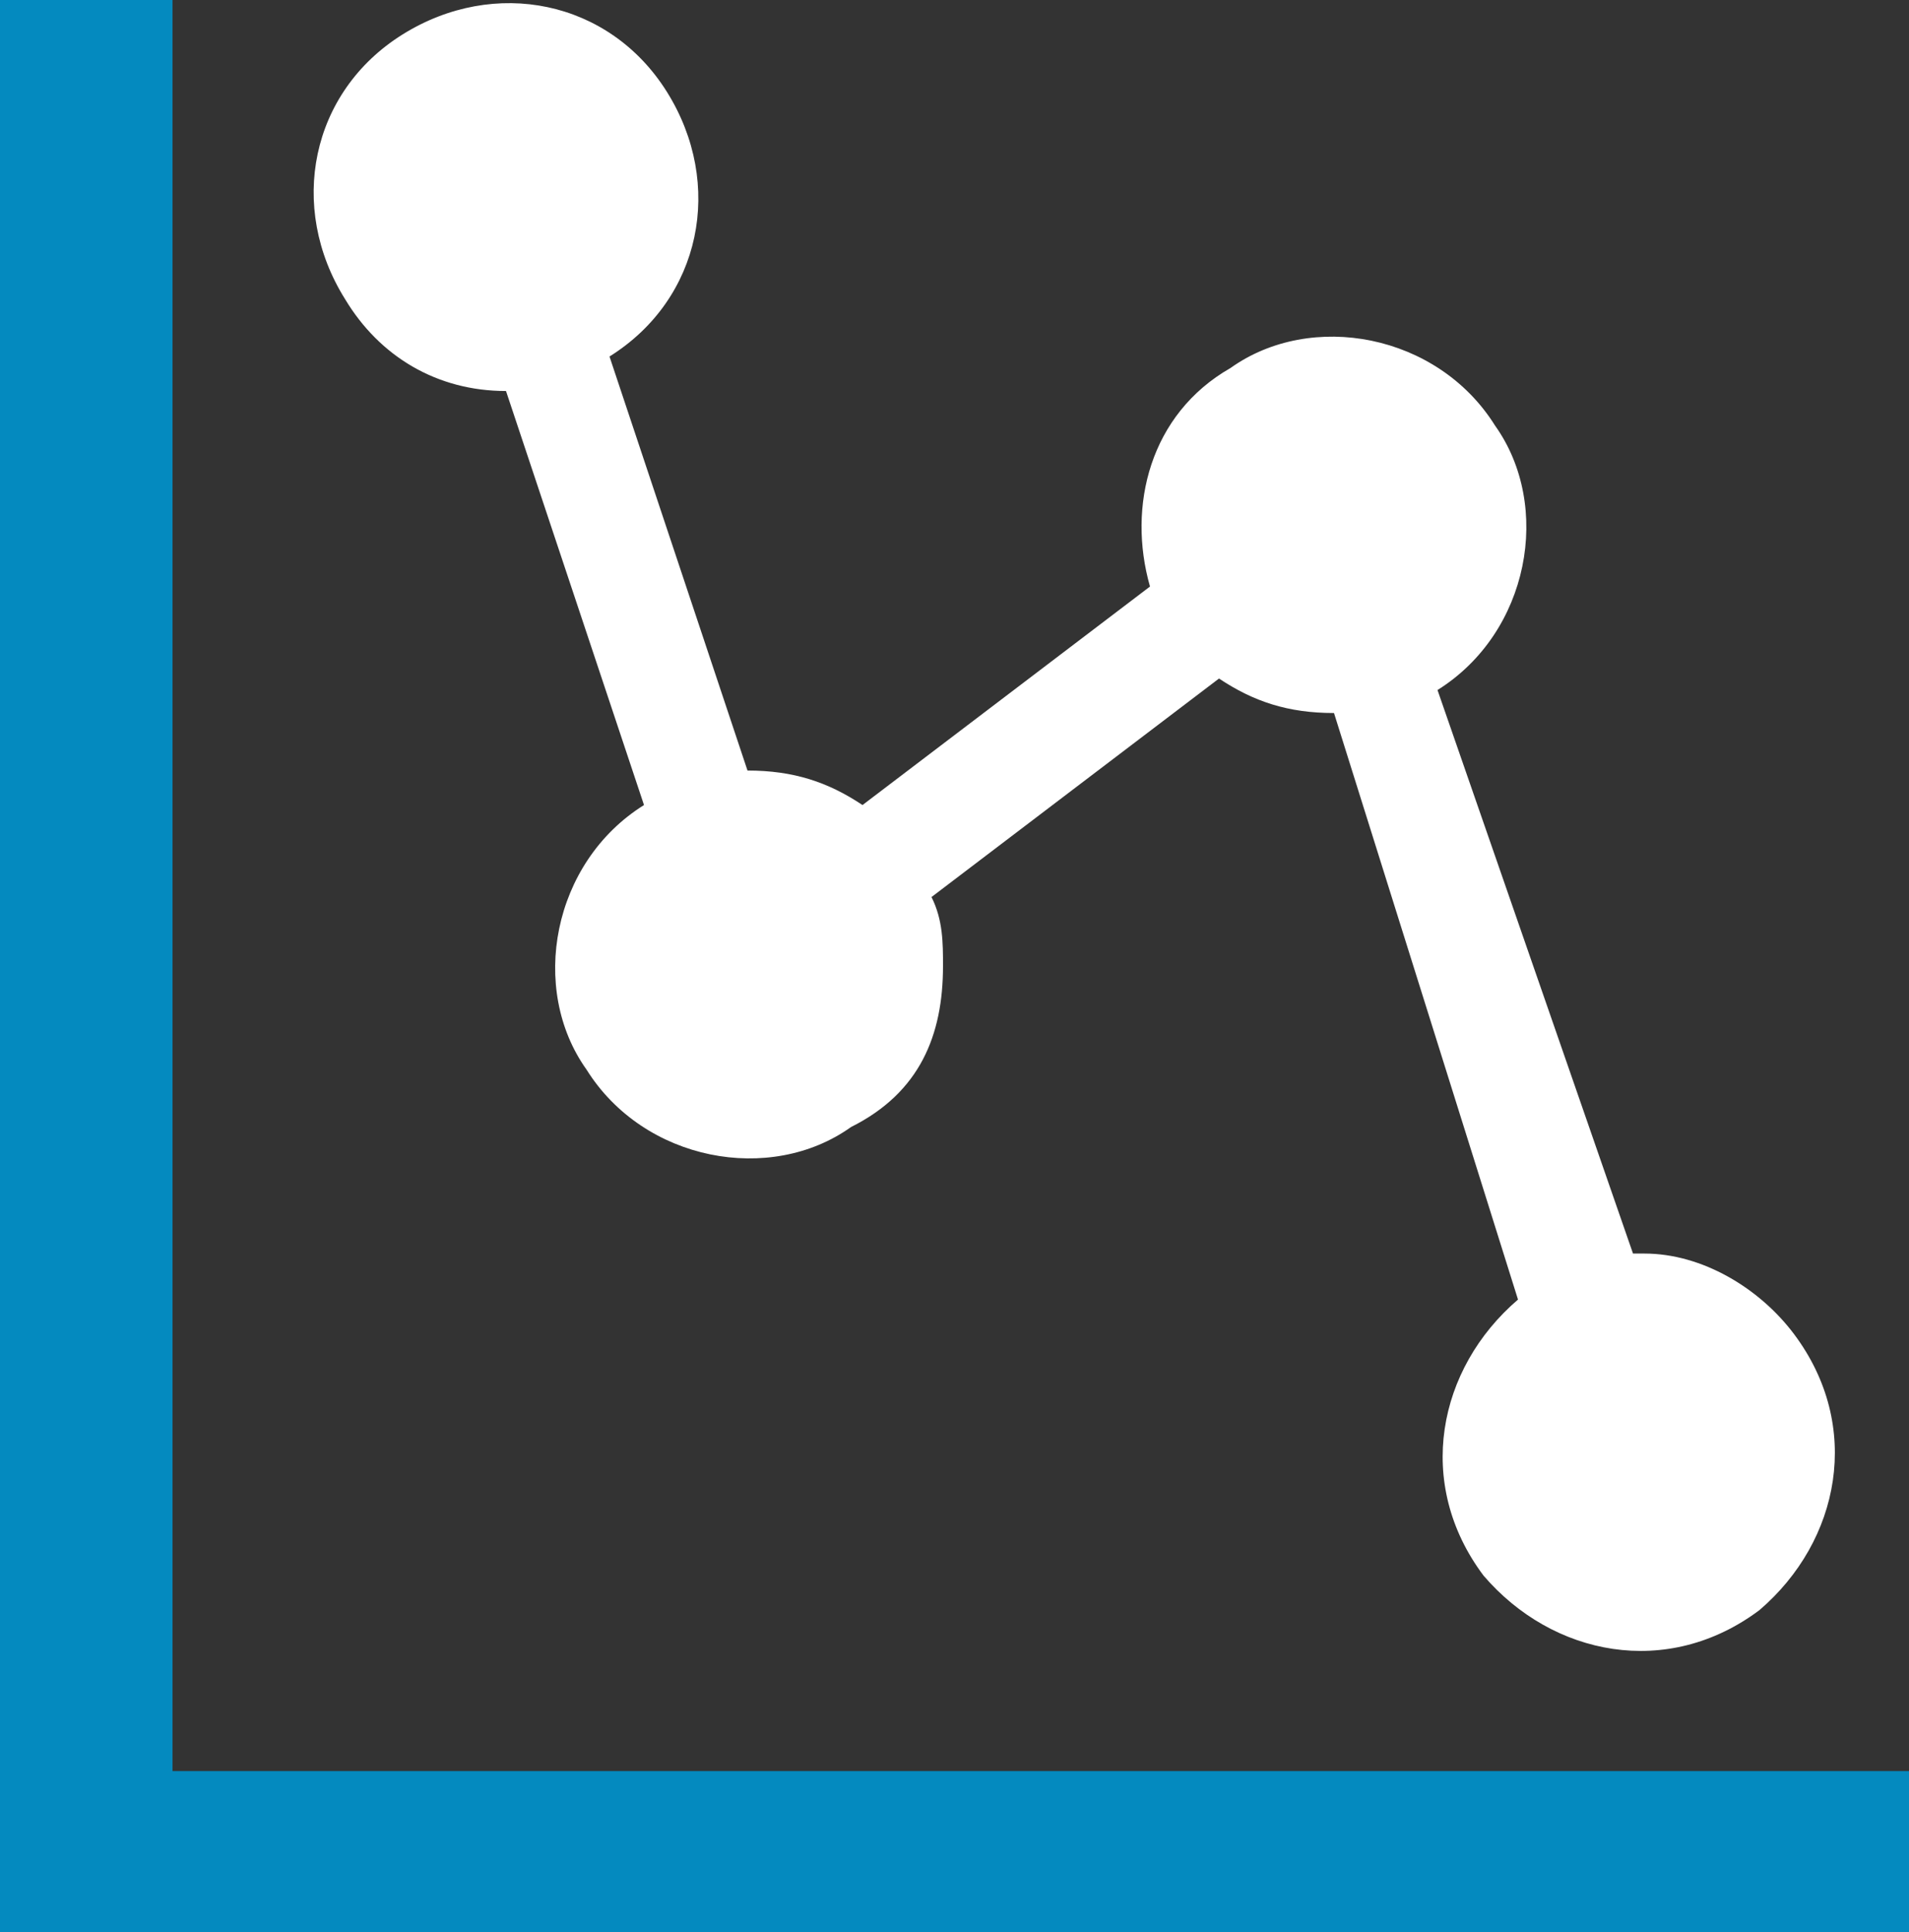
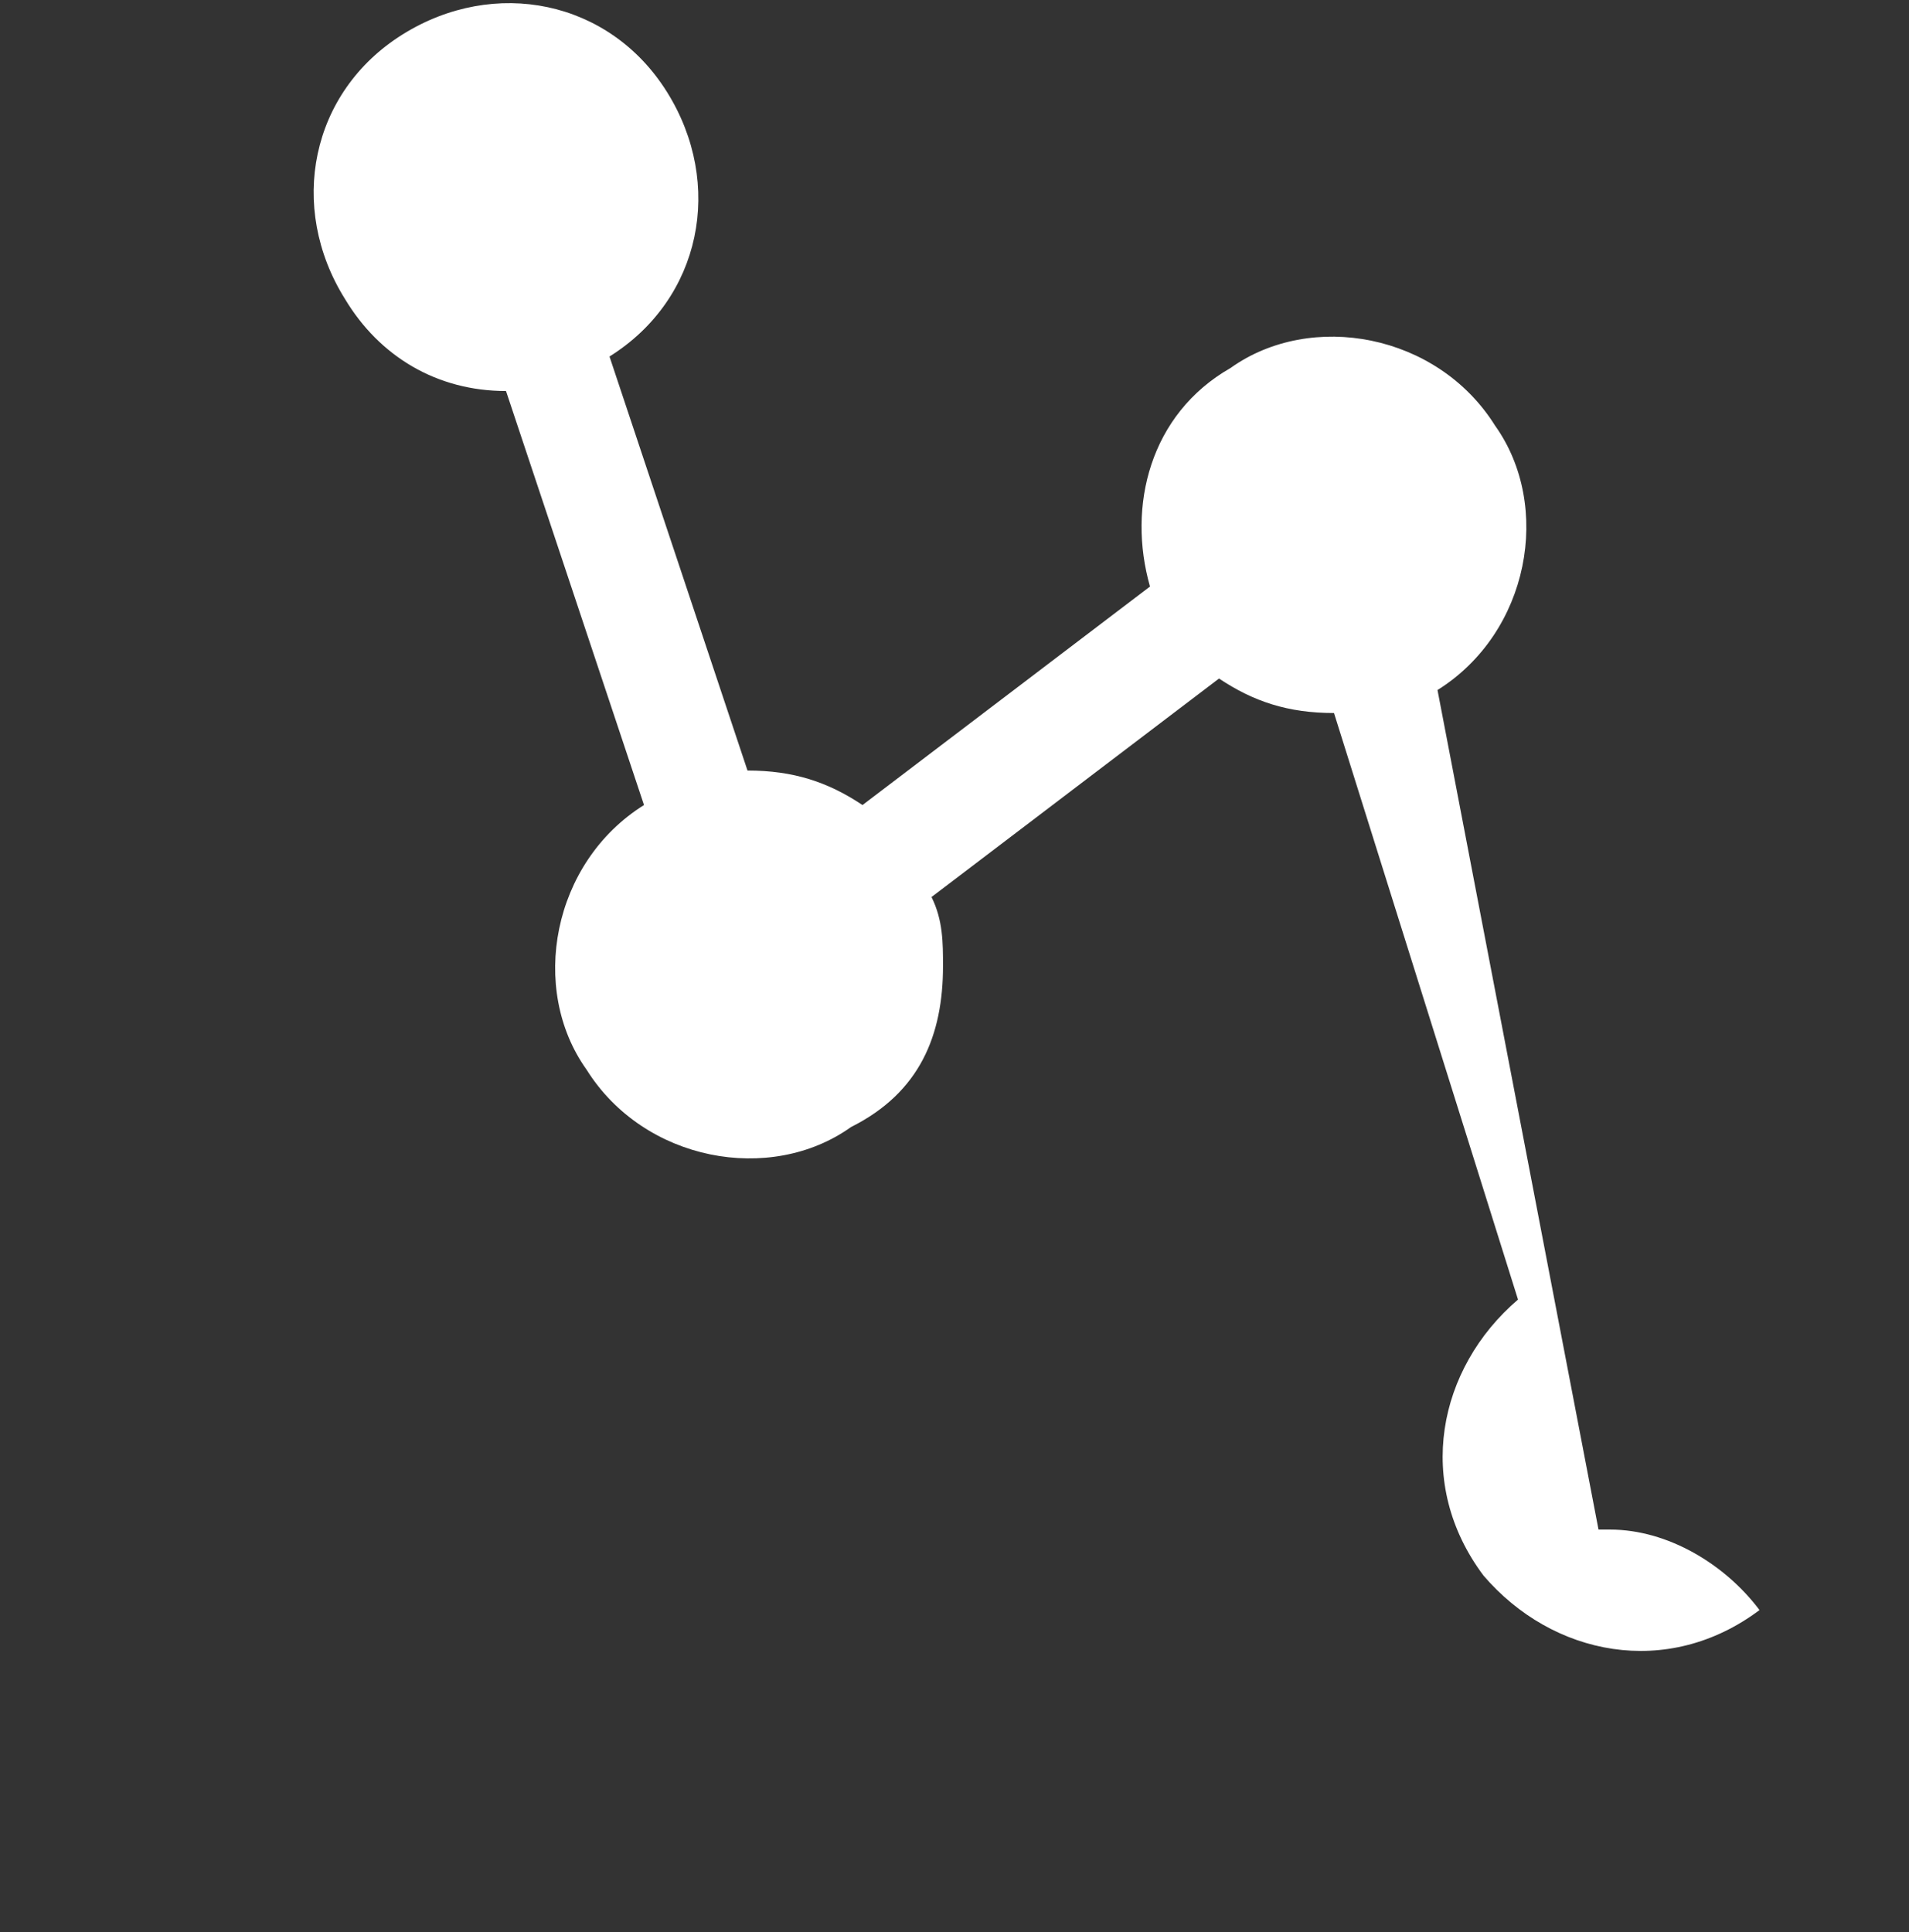
<svg xmlns="http://www.w3.org/2000/svg" version="1.1" id="Layer_1" x="0px" y="0px" viewBox="0 0 16.6 16.8" style="enable-background:new 0 0 16.6 16.8;" xml:space="preserve" width="16.6" height="16.8">
  <rect x="0" y="0" width="16.6" height="16.8" fill="#333333" stroke="none" />
  <style type="text/css">
	.st0{fill:#FFFFFF;}
	.st1{fill:#048ABF;}
</style>
-   <path class="st0" d="M4.4,3.4L5.6,7c-0.8,0.5-1,1.6-0.5,2.3c0.5,0.8,1.6,1,2.3,0.5C8,9.5,8.2,9,8.2,8.4c0-0.2,0-0.4-0.1-0.6l2.5-1.9  c0.3,0.2,0.6,0.3,1,0.3l0,0l1.6,5.1c-0.7,0.6-0.9,1.6-0.3,2.4c0.6,0.7,1.6,0.9,2.4,0.3c0.7-0.6,0.9-1.6,0.3-2.4  c-0.3-0.4-0.8-0.7-1.3-0.7h-0.1L12.5,6c0.8-0.5,1-1.6,0.5-2.3c-0.5-0.8-1.6-1-2.3-0.5C10,3.6,9.8,4.4,10,5.1L7.5,7  c-0.3-0.2-0.6-0.3-1-0.3L5.3,3.1c0.8-0.5,1-1.5,0.5-2.3s-1.5-1-2.3-0.5S2.5,1.8,3,2.6C3.3,3.1,3.8,3.4,4.4,3.4z" />
-   <polygon class="st1" points="1.5,0 0,0 0,16.8 16.6,16.8 16.6,15.4 1.5,15.4 " />
+   <path class="st0" d="M4.4,3.4L5.6,7c-0.8,0.5-1,1.6-0.5,2.3c0.5,0.8,1.6,1,2.3,0.5C8,9.5,8.2,9,8.2,8.4c0-0.2,0-0.4-0.1-0.6l2.5-1.9  c0.3,0.2,0.6,0.3,1,0.3l0,0l1.6,5.1c-0.7,0.6-0.9,1.6-0.3,2.4c0.6,0.7,1.6,0.9,2.4,0.3c-0.3-0.4-0.8-0.7-1.3-0.7h-0.1L12.5,6c0.8-0.5,1-1.6,0.5-2.3c-0.5-0.8-1.6-1-2.3-0.5C10,3.6,9.8,4.4,10,5.1L7.5,7  c-0.3-0.2-0.6-0.3-1-0.3L5.3,3.1c0.8-0.5,1-1.5,0.5-2.3s-1.5-1-2.3-0.5S2.5,1.8,3,2.6C3.3,3.1,3.8,3.4,4.4,3.4z" />
</svg>